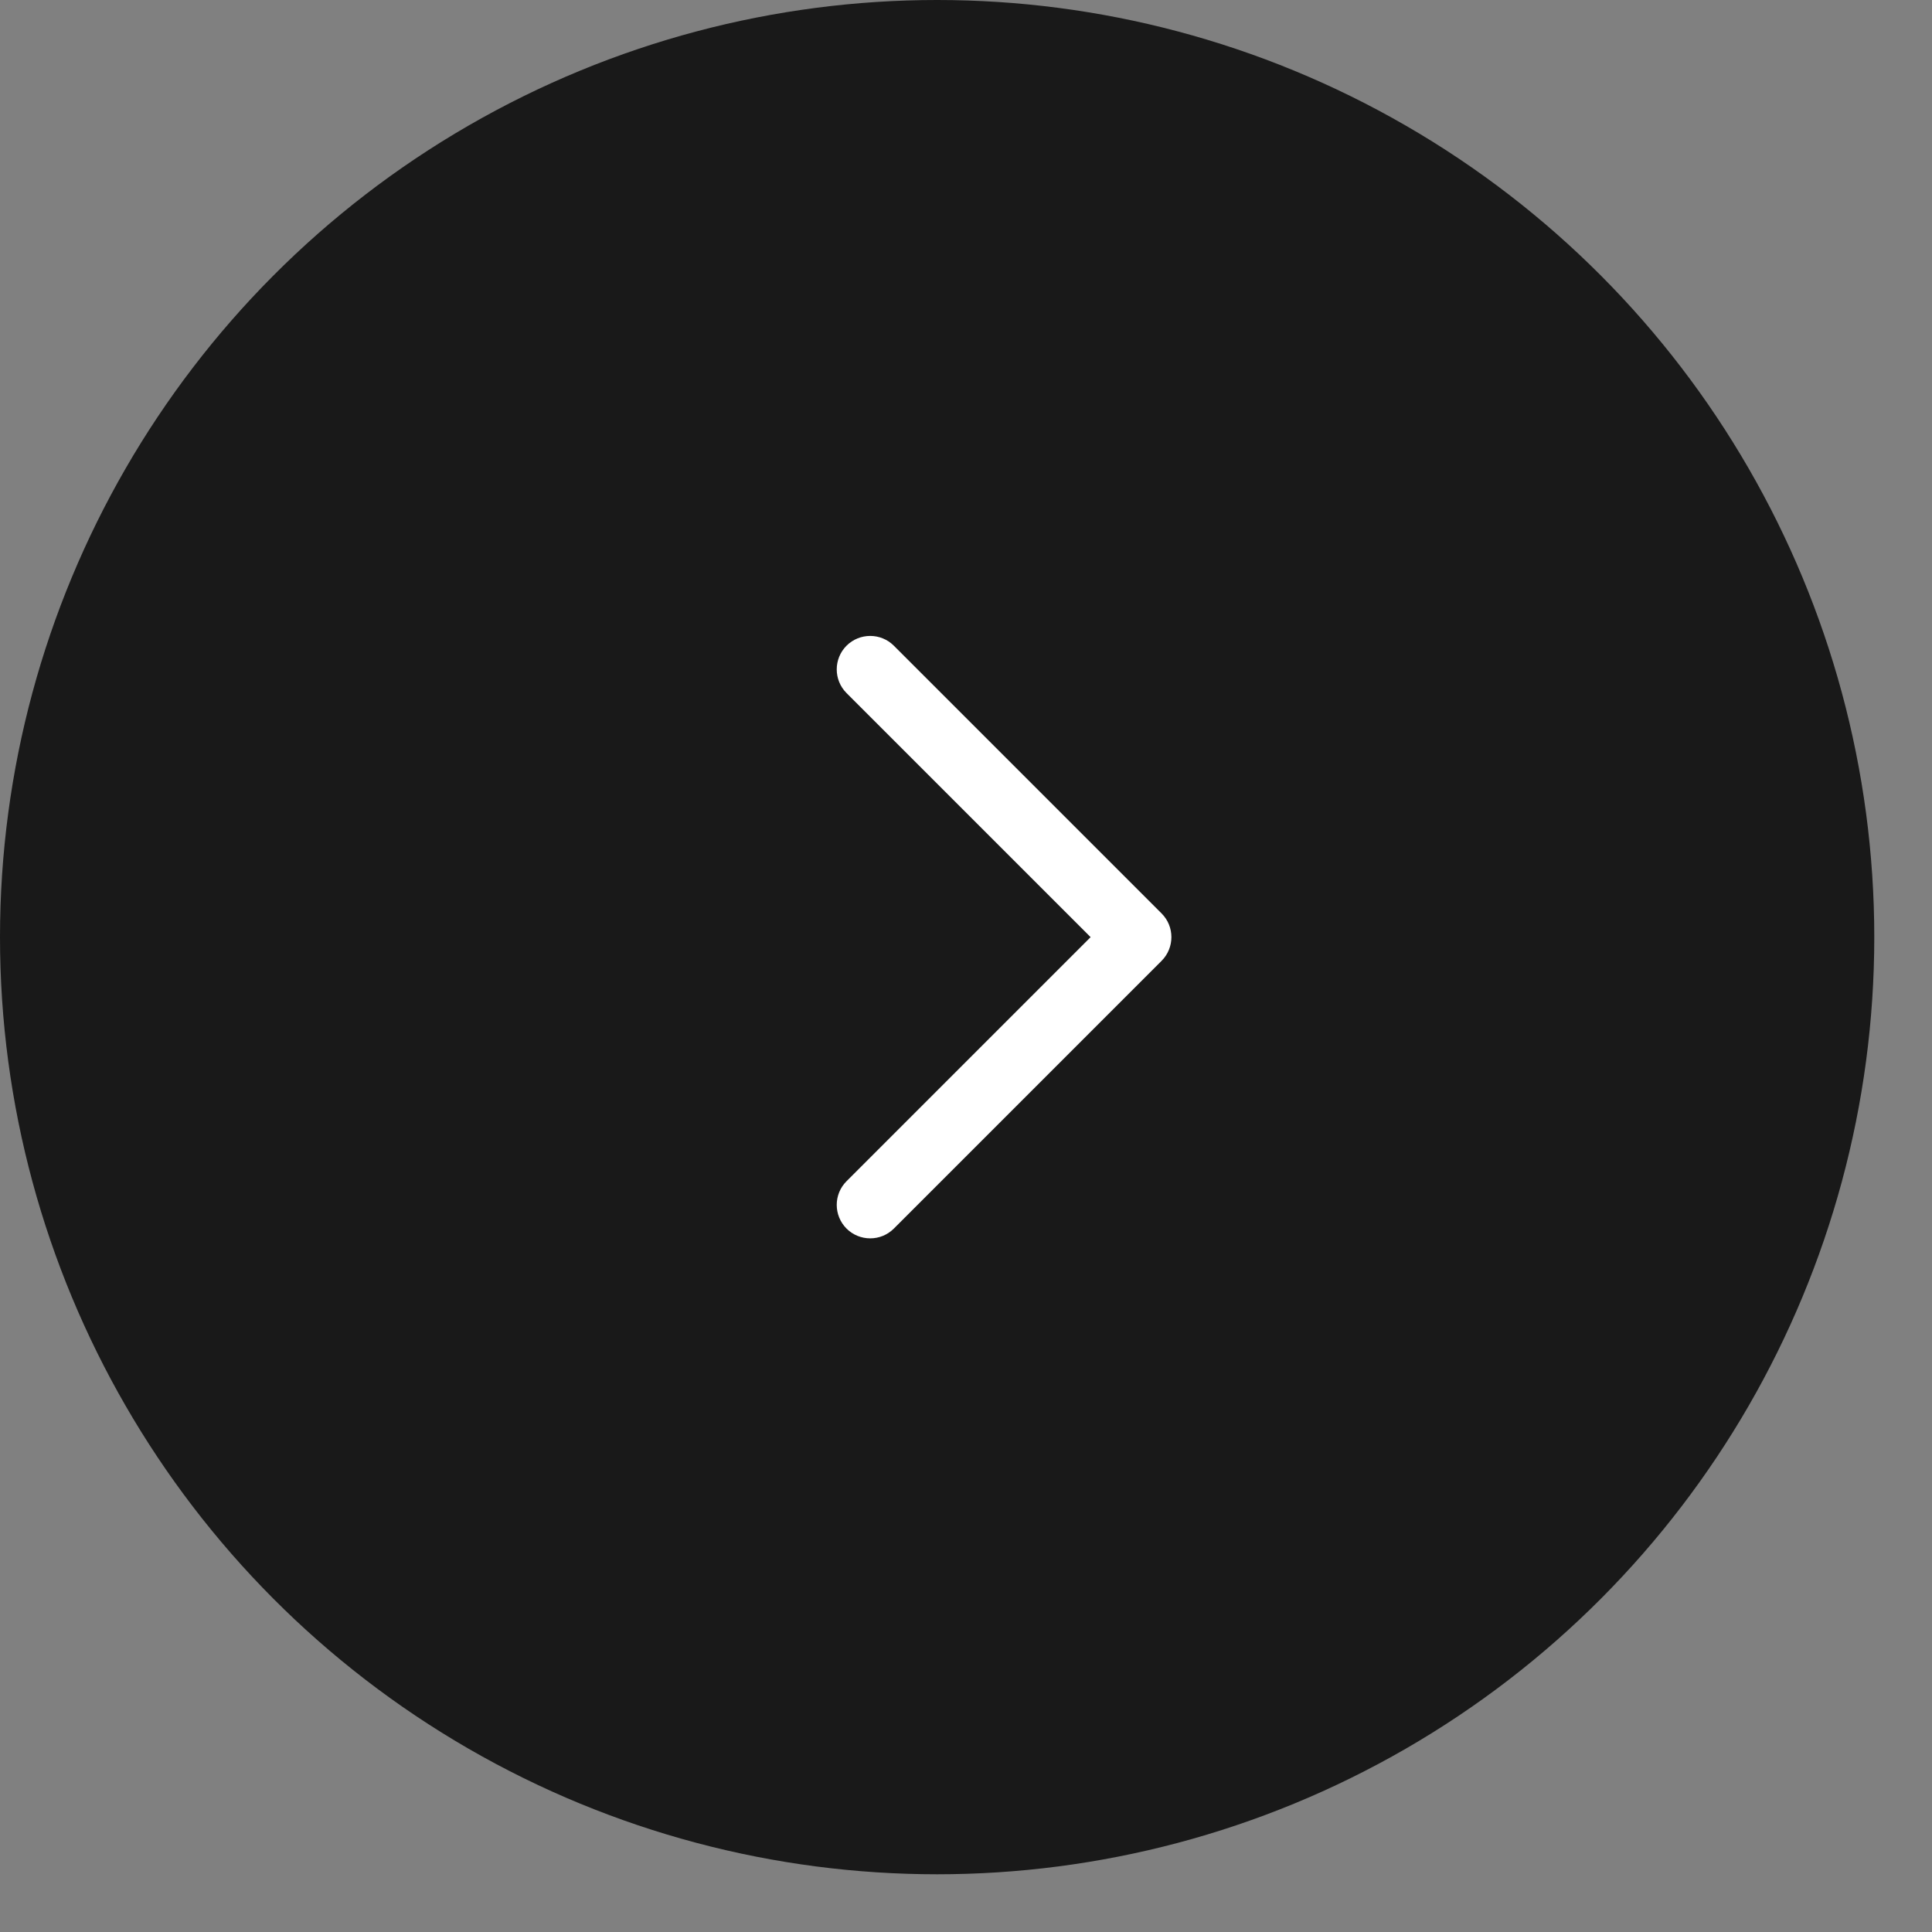
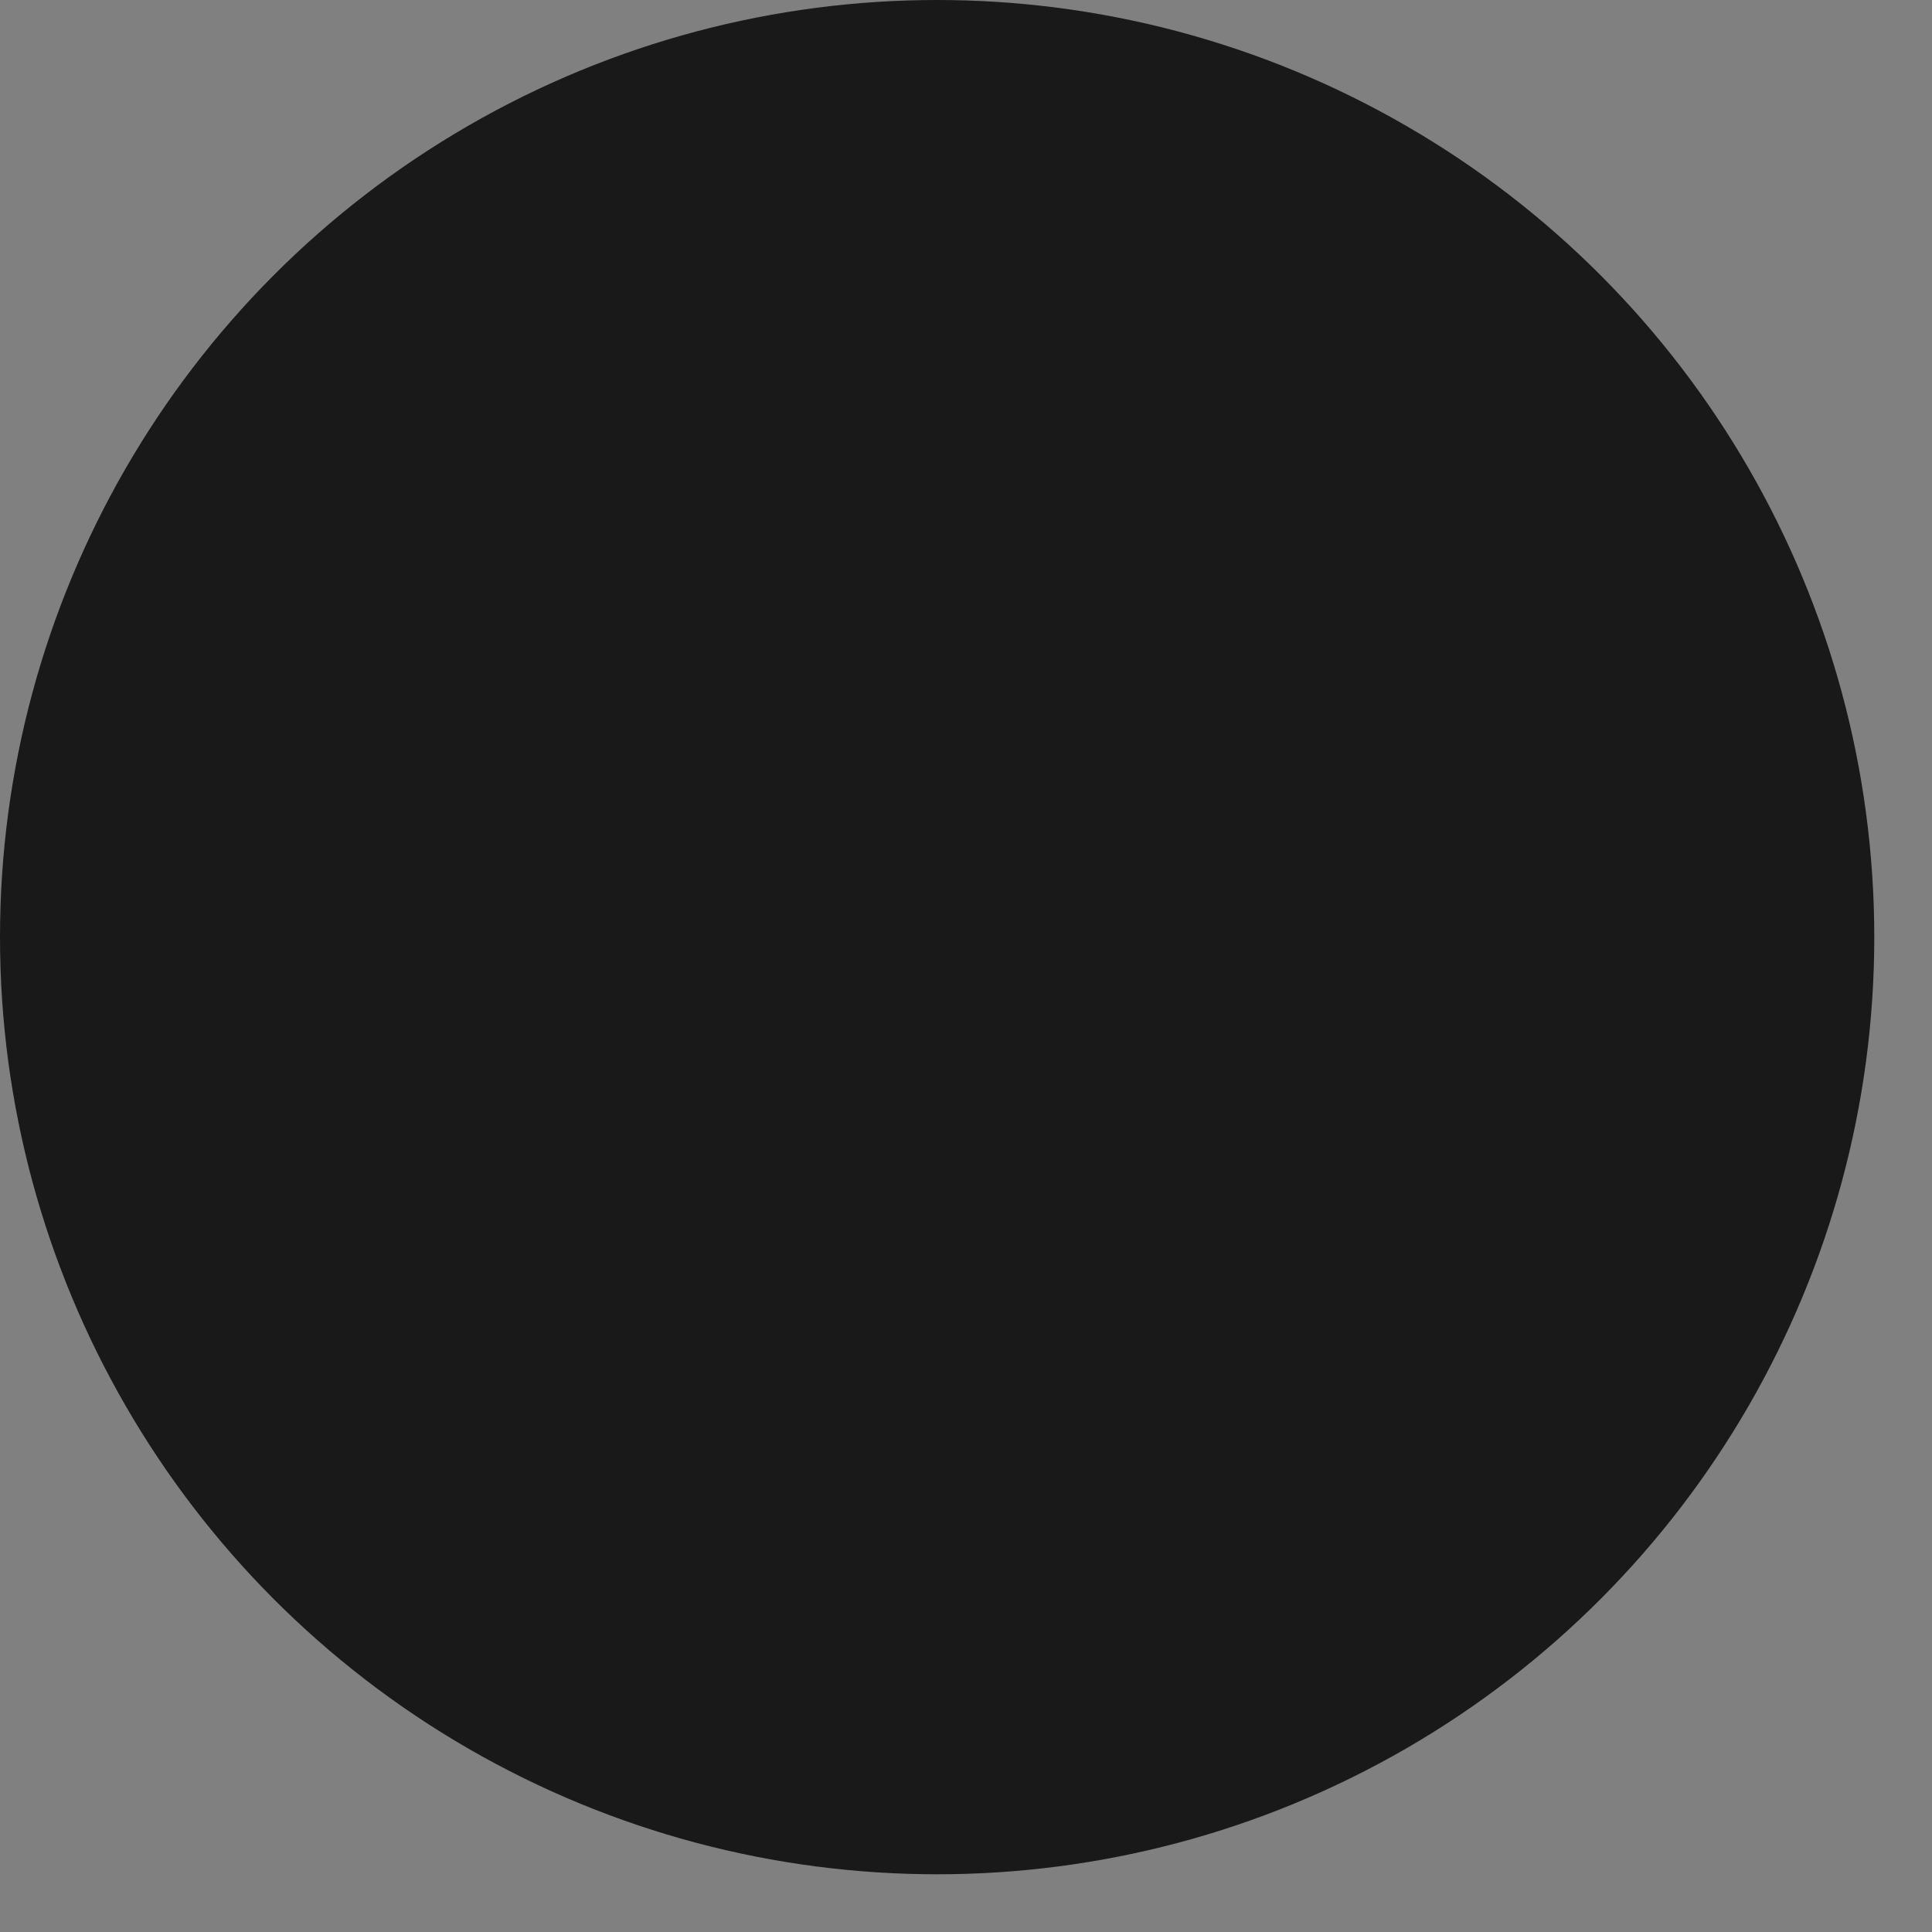
<svg xmlns="http://www.w3.org/2000/svg" width="32" height="32" viewBox="0 0 32 32" fill="none">
  <rect x="0" y="0" width="32" height="32" fill="#808080" stroke="none" />
  <circle cx="15.522" cy="15.522" r="15.522" transform="rotate(-180 15.522 15.522)" fill="#191919" />
  <rect width="17.739" height="17.739" transform="translate(25.87 24.391) rotate(-180)" fill="#191919" />
-   <path fill-rule="evenodd" clip-rule="evenodd" d="M14.021 20.349C13.805 20.132 13.805 19.781 14.021 19.565L18.064 15.522L14.021 11.479C13.805 11.263 13.805 10.912 14.021 10.695C14.238 10.479 14.589 10.479 14.805 10.695L19.24 15.13C19.456 15.346 19.456 15.697 19.24 15.914L14.805 20.349C14.589 20.565 14.238 20.565 14.021 20.349Z" fill="white" />
</svg>